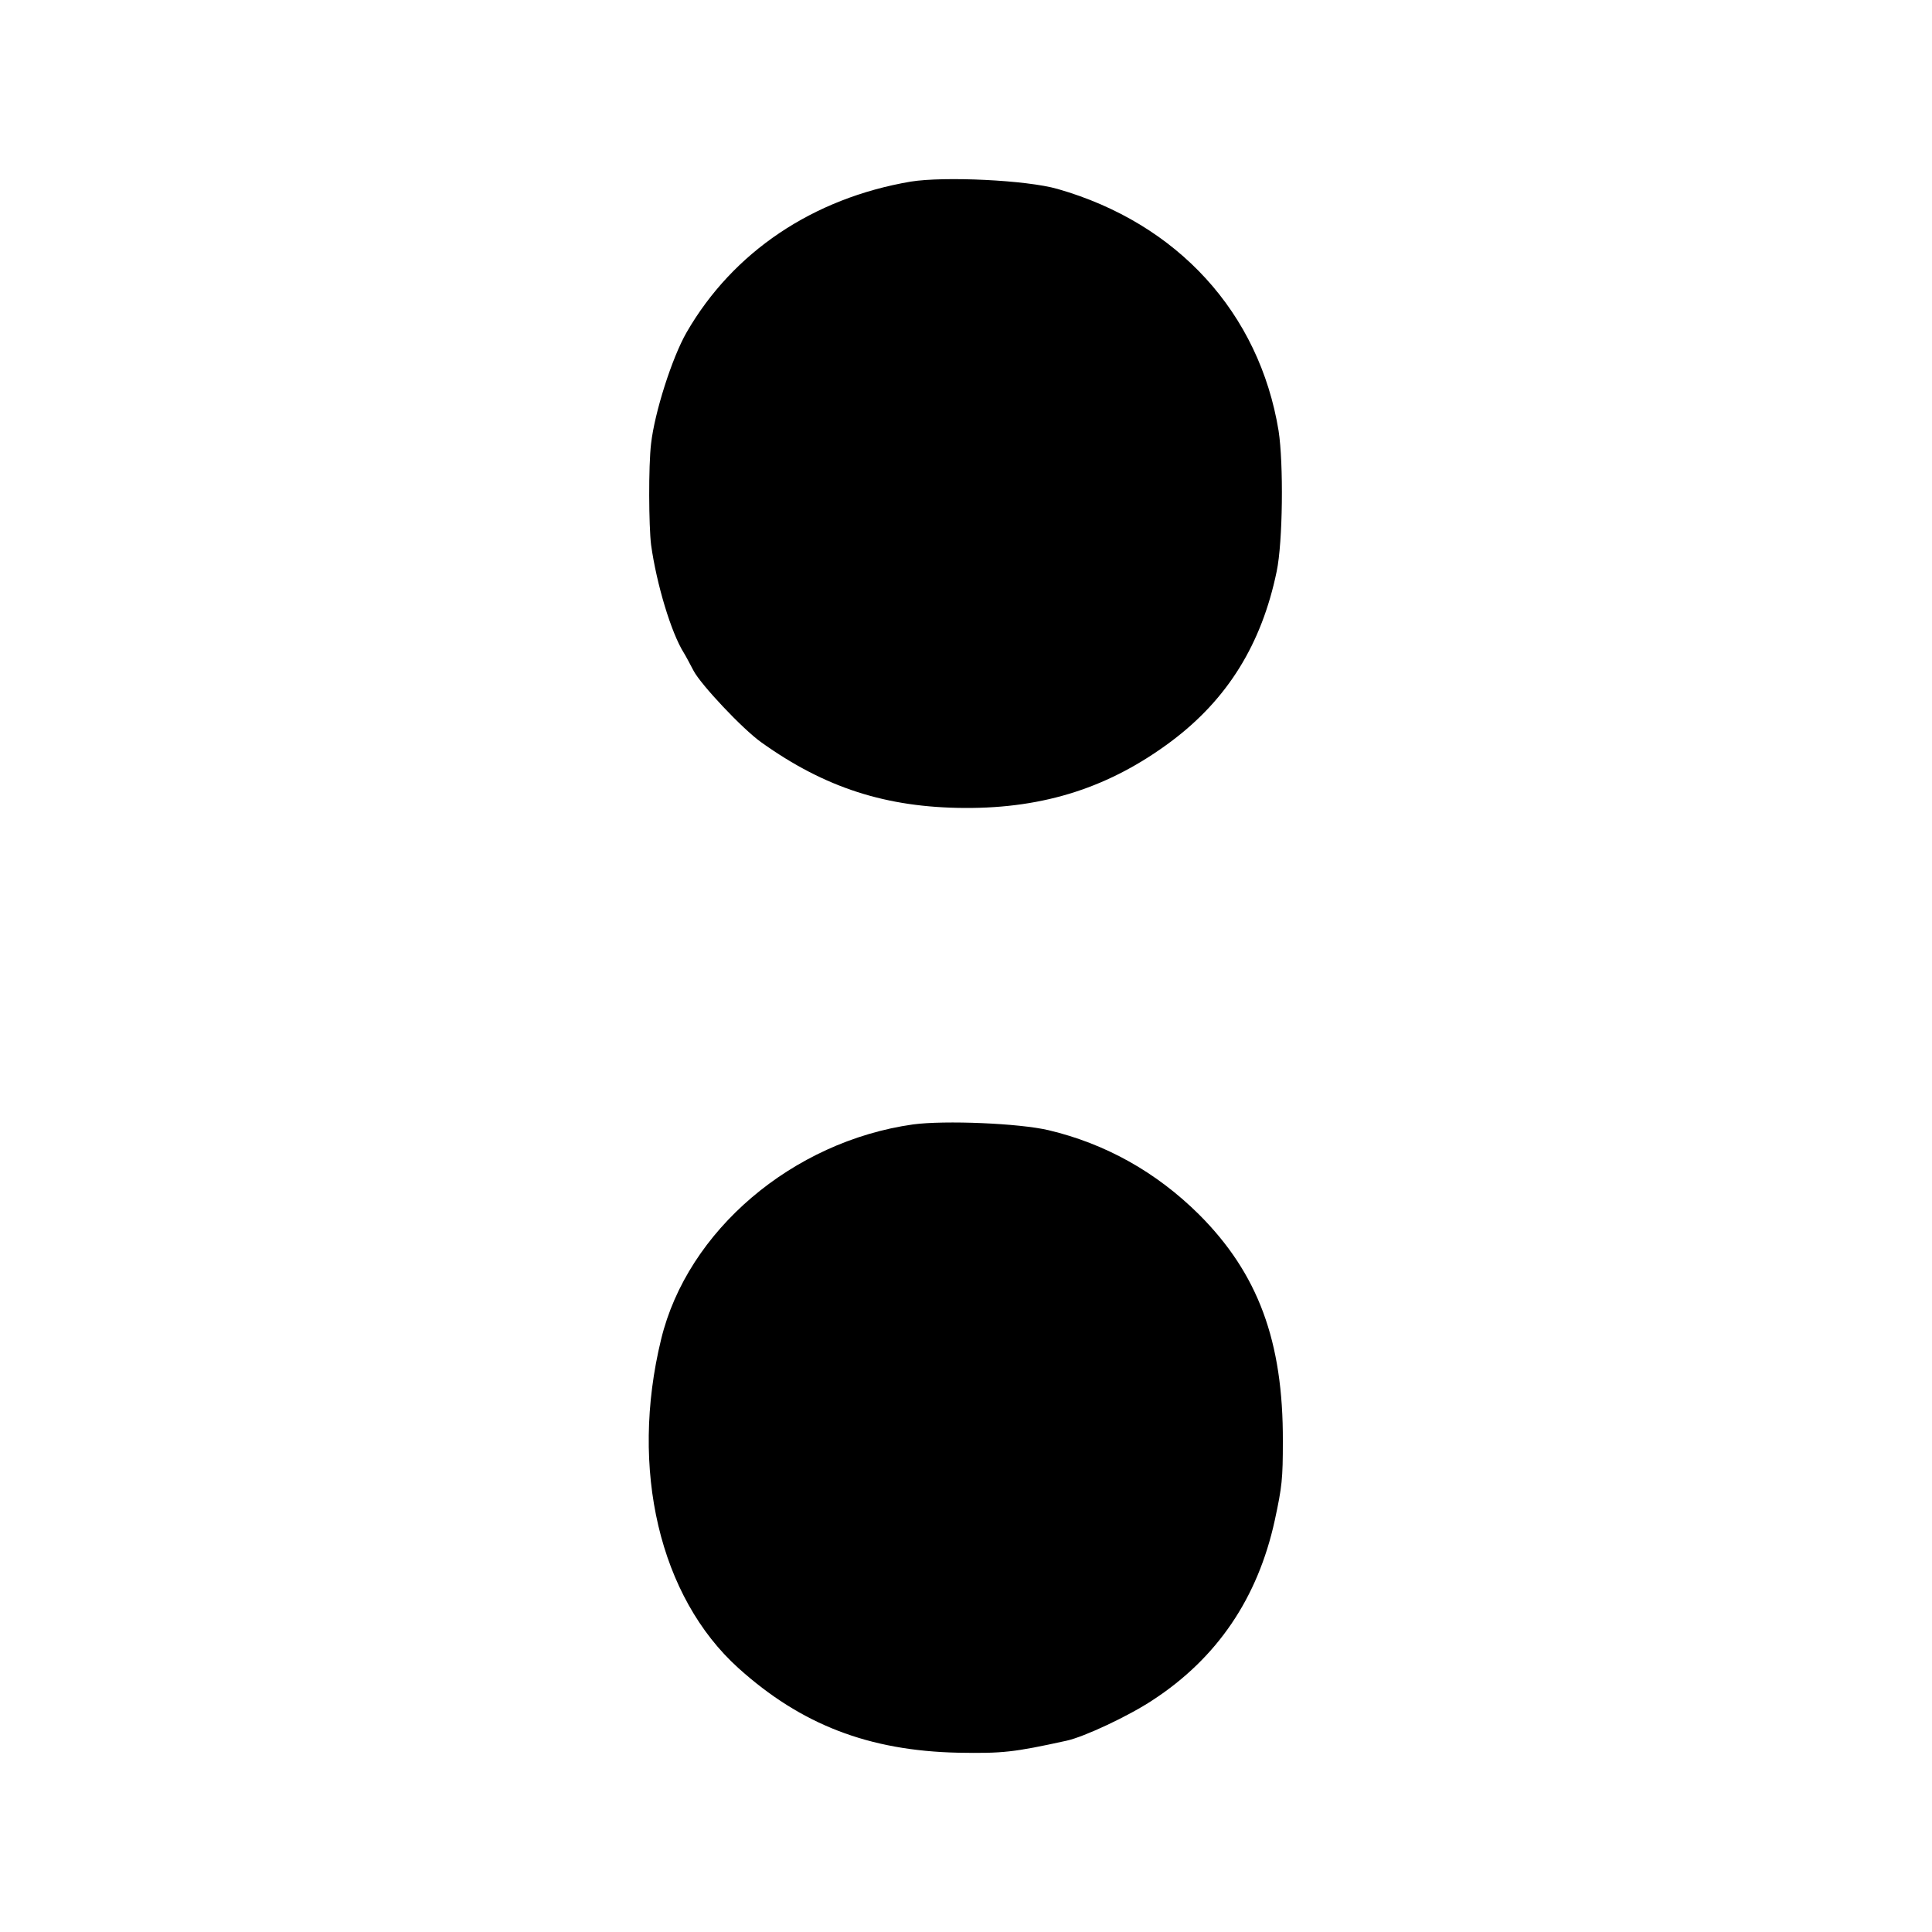
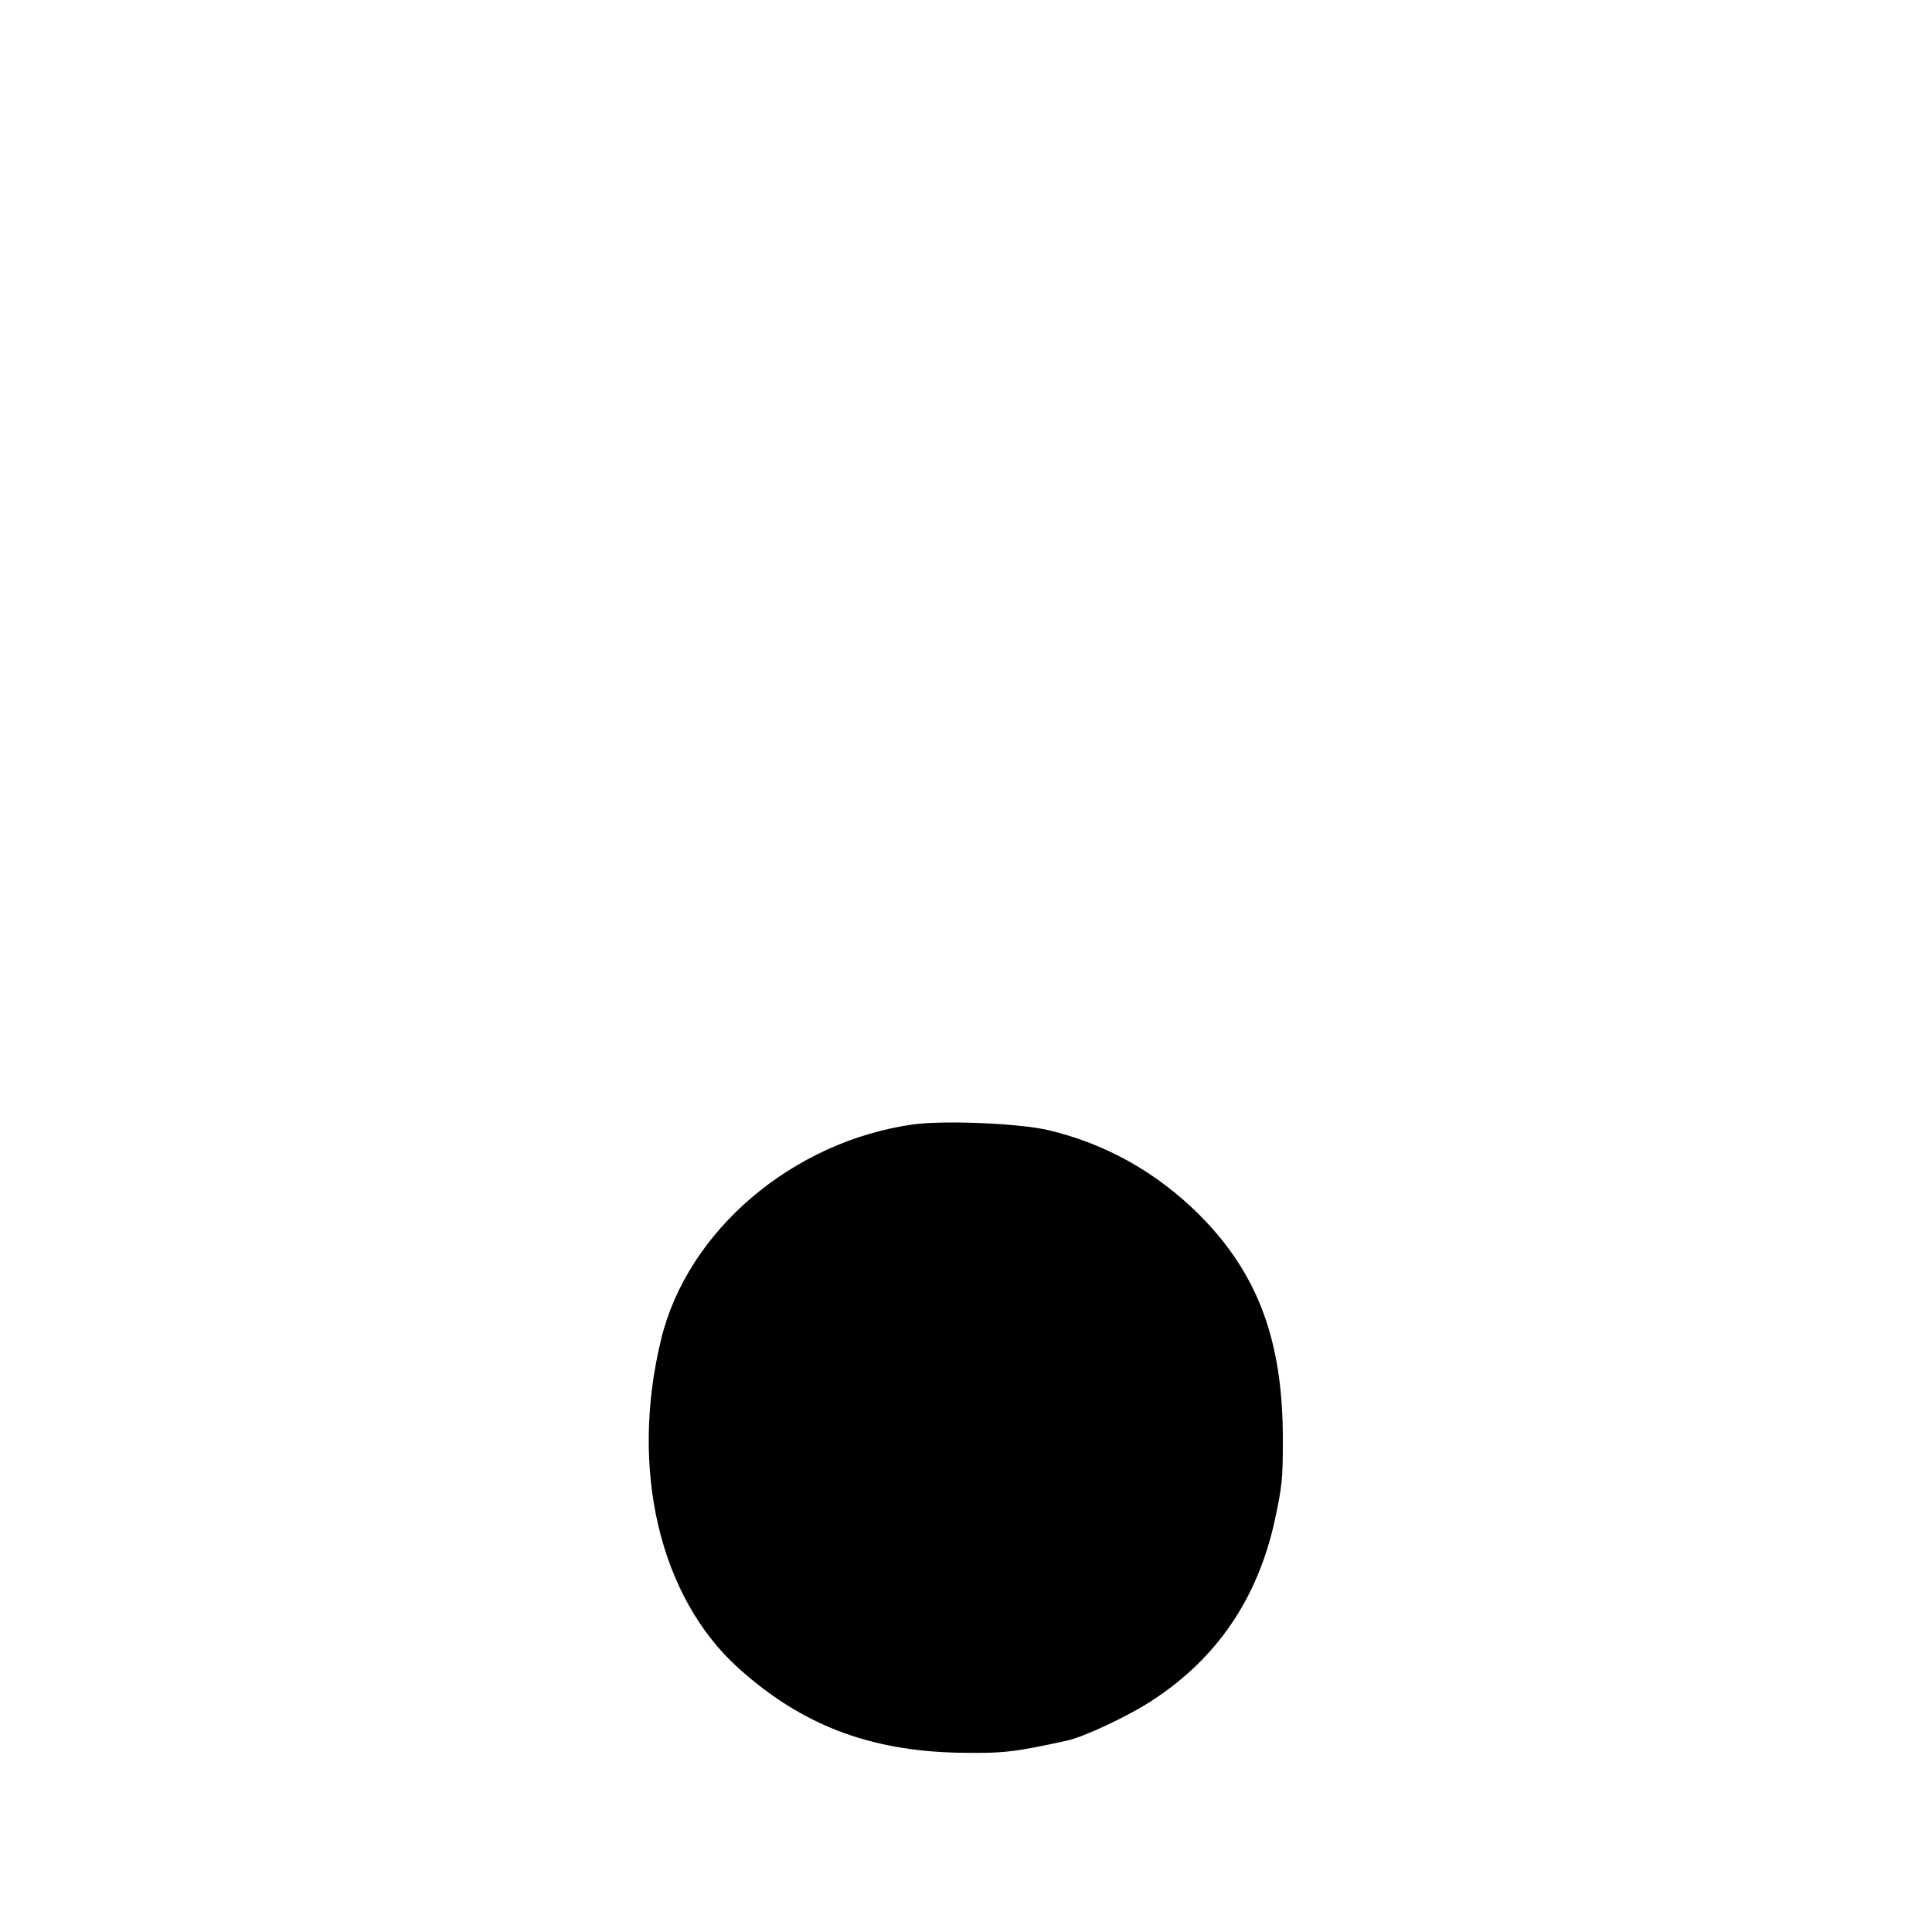
<svg xmlns="http://www.w3.org/2000/svg" version="1.0" width="500pt" height="500pt" viewBox="0 0 500 500" preserveAspectRatio="xMidYMid meet">
  <g transform="translate(0,500) scale(0.1,-0.1)" fill="#000000" stroke="none">
-     <path d="M2357 4530 c-253 -43 -460 -182 -580 -390 -38 -66 -83 -208 -92 -288 -7 -58 -6 -213 0 -262 14 -101 52 -228 85 -280 5 -8 16 -29 25 -46 19 -36 126 -150 175 -185 165 -118 324 -169 527 -170 207 -1 376 54 535 173 145 109 233 251 272 439 16 76 18 279 5 364 -50 305 -261 537 -572 626 -80 23 -293 33 -380 19z" />
-     <path d="M2363 2090 c-312 -44 -584 -275 -652 -556 -82 -336 -4 -667 200 -851 162 -146 337 -214 569 -219 115 -2 143 1 280 31 46 10 161 64 223 105 167 109 272 264 316 465 19 88 21 108 21 205 1 259 -64 434 -217 587 -111 110 -242 183 -389 218 -76 18 -269 26 -351 15z" />
+     <path d="M2363 2090 c-312 -44 -584 -275 -652 -556 -82 -336 -4 -667 200 -851 162 -146 337 -214 569 -219 115 -2 143 1 280 31 46 10 161 64 223 105 167 109 272 264 316 465 19 88 21 108 21 205 1 259 -64 434 -217 587 -111 110 -242 183 -389 218 -76 18 -269 26 -351 15" />
  </g>
</svg>